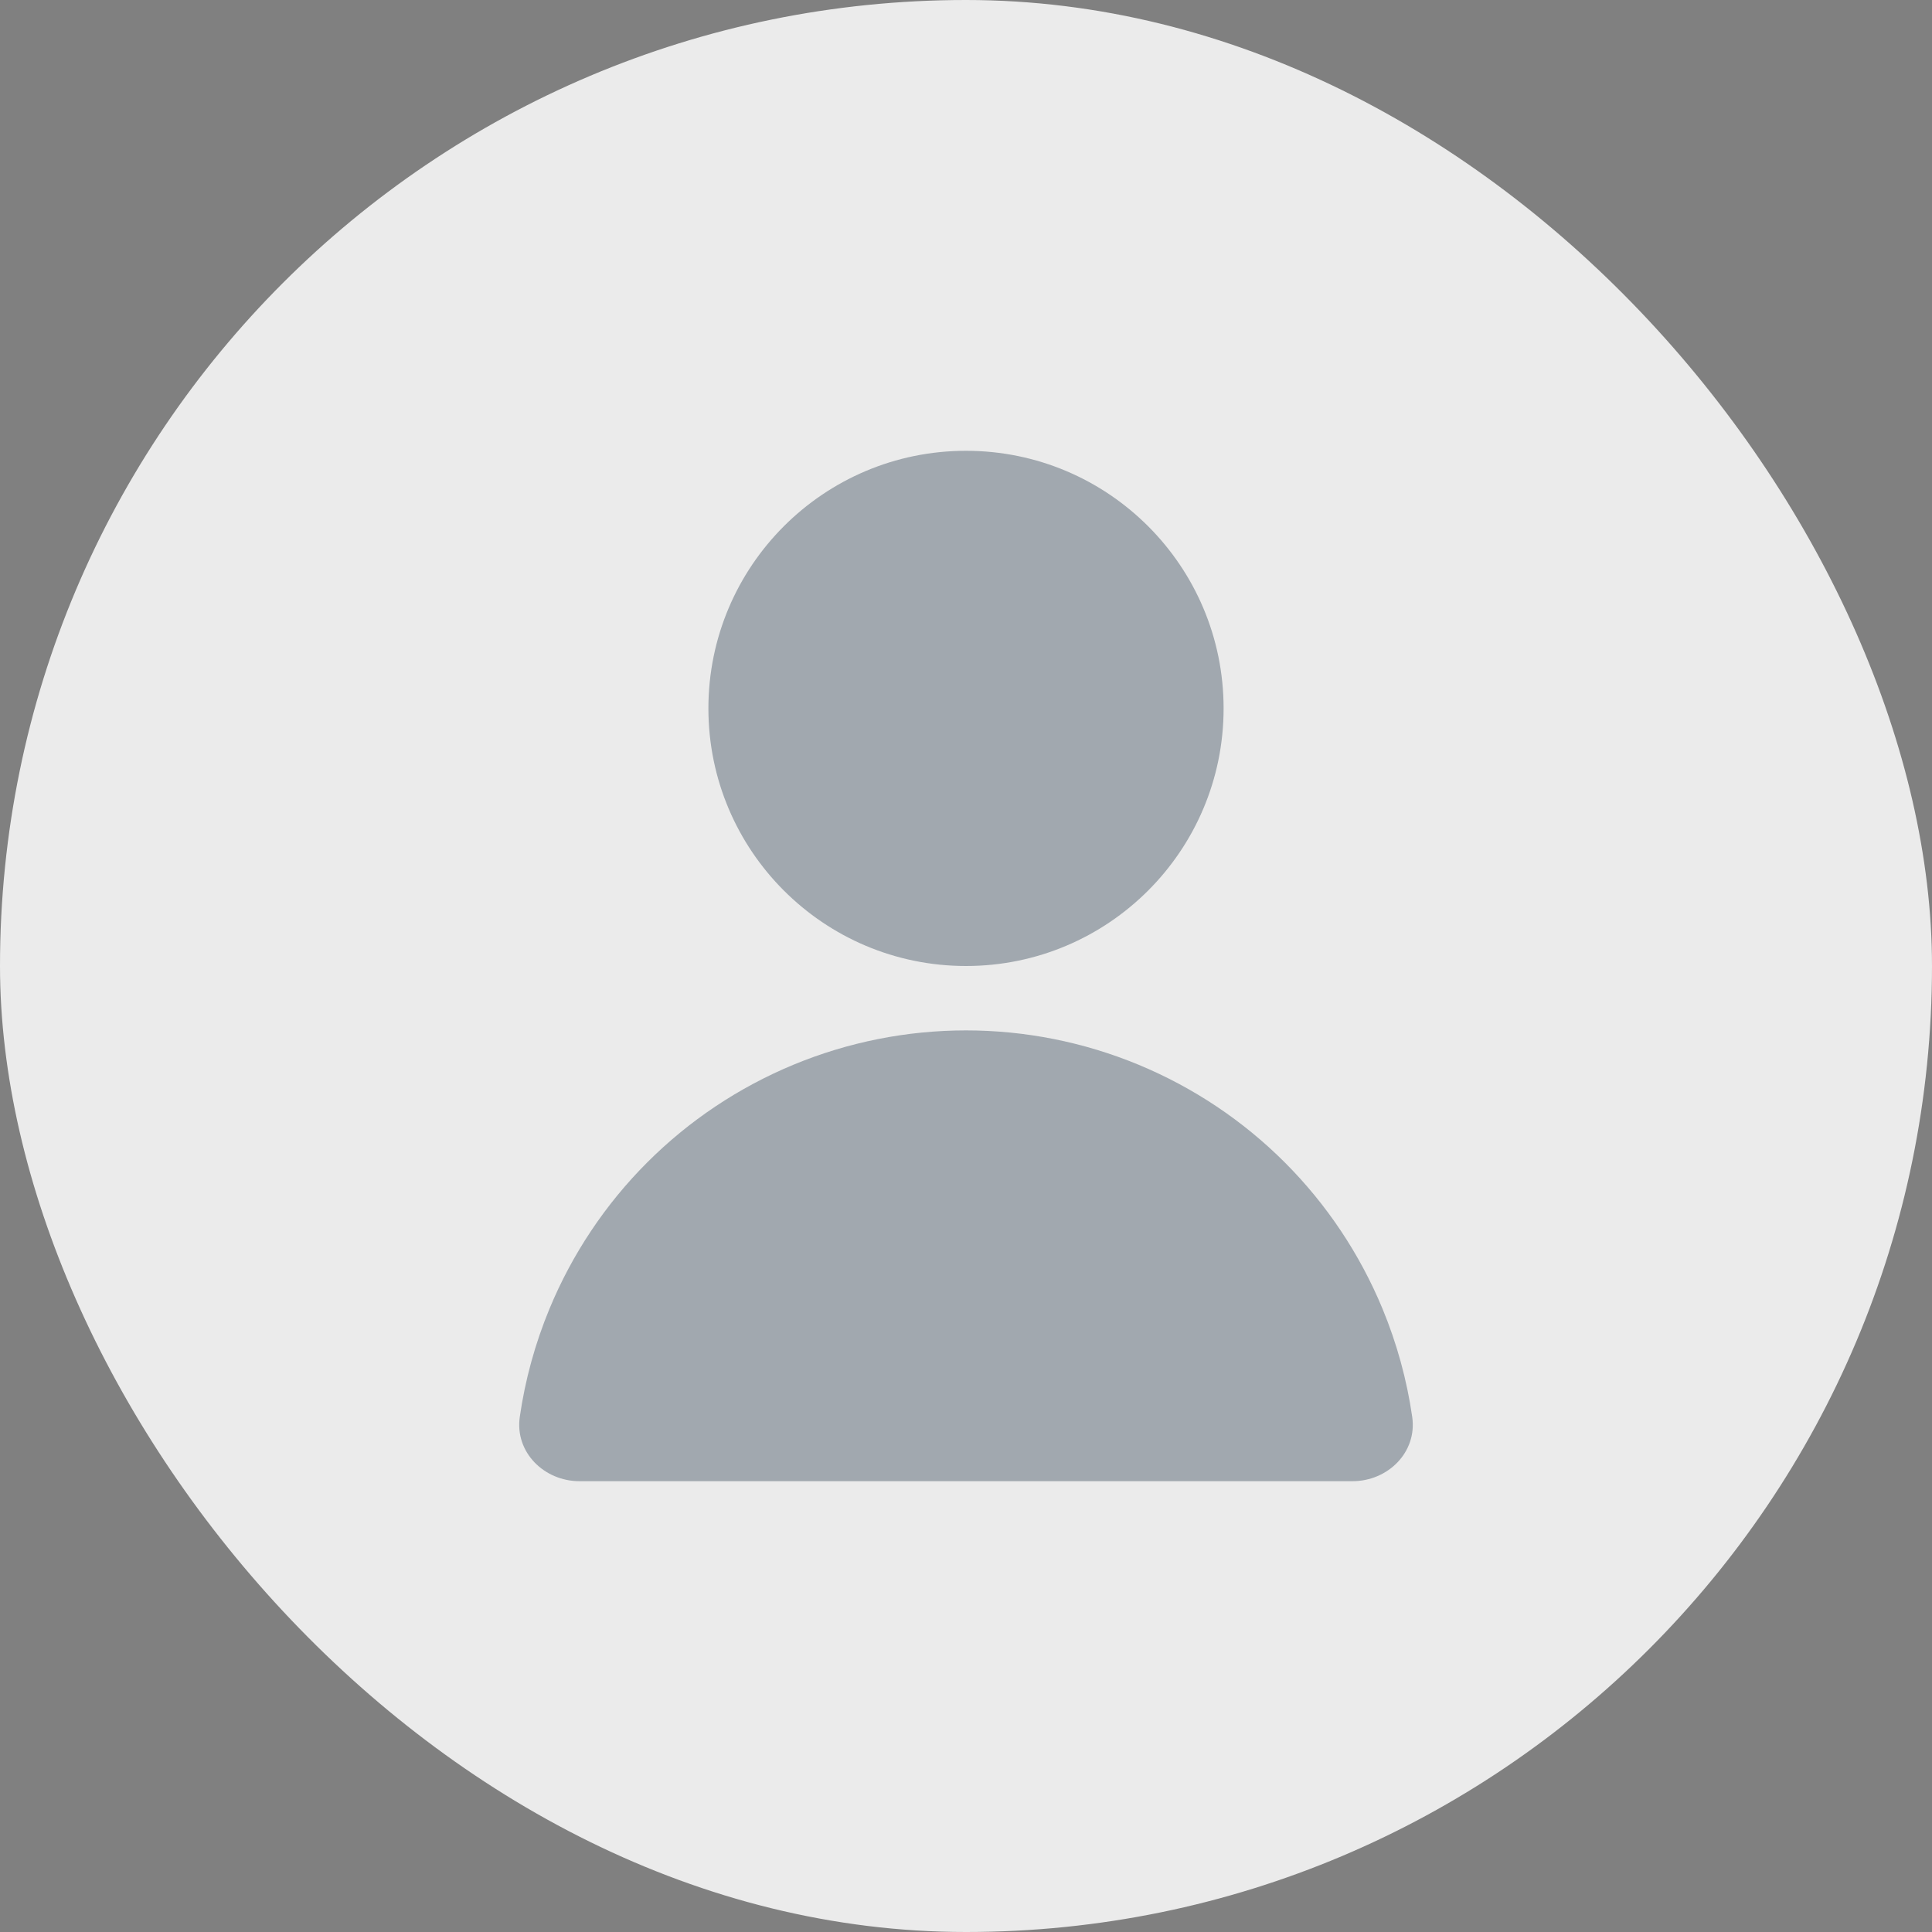
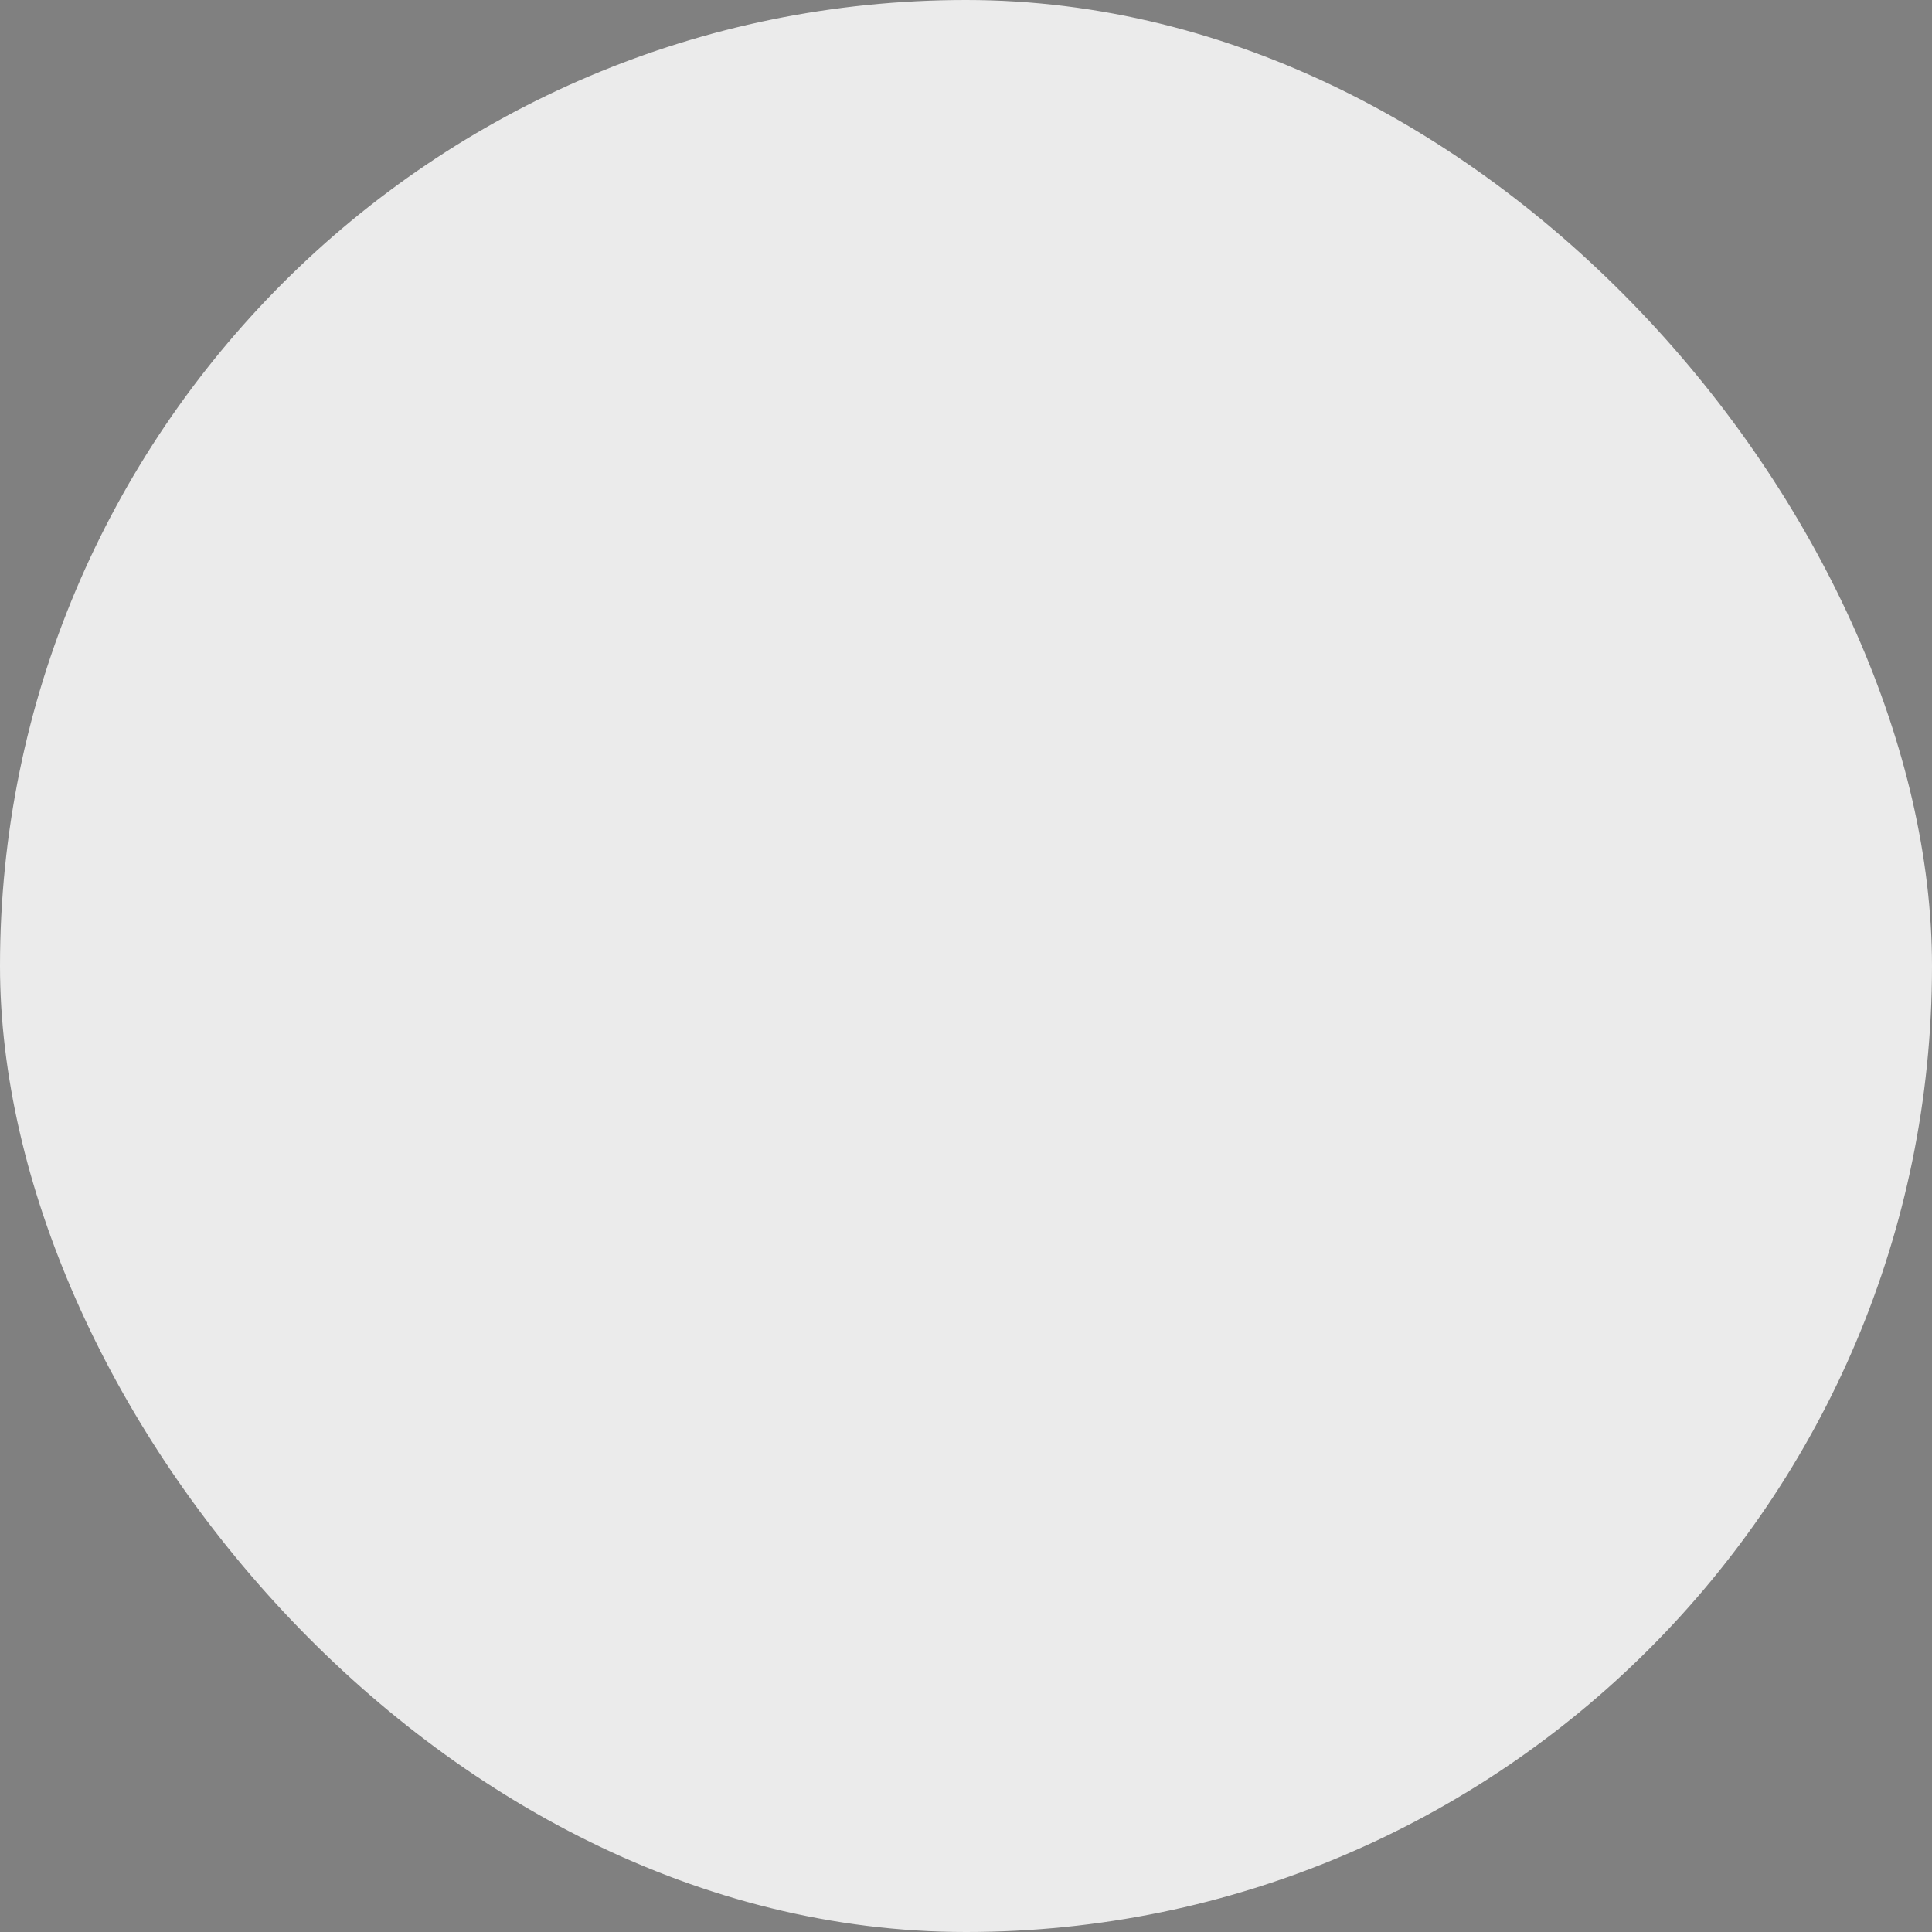
<svg xmlns="http://www.w3.org/2000/svg" width="30" height="30" viewBox="0 0 30 30" fill="none">
  <rect x="0" y="0" width="30" height="30" fill="#808080" stroke="none" />
  <rect width="30" height="30" rx="15" fill="#EBEBEB" />
-   <path fill-rule="evenodd" clip-rule="evenodd" d="M15 15C17.209 15 19 13.209 19 11C19 8.791 17.209 7 15 7C12.791 7 11 8.791 11 11C11 13.209 12.791 15 15 15ZM21.929 22.003C22.007 22.55 21.552 23 21 23H15H9C8.448 23 7.993 22.55 8.071 22.003C8.154 21.427 8.309 20.862 8.533 20.321C8.885 19.472 9.4 18.7 10.05 18.05C10.7 17.4 11.472 16.885 12.321 16.533C13.171 16.181 14.081 16 15 16C15.919 16 16.829 16.181 17.679 16.533C18.528 16.885 19.3 17.4 19.95 18.05C20.6 18.7 21.115 19.472 21.467 20.321C21.691 20.862 21.846 21.427 21.929 22.003Z" fill="#2C3E50" fill-opacity="0.39" />
</svg>